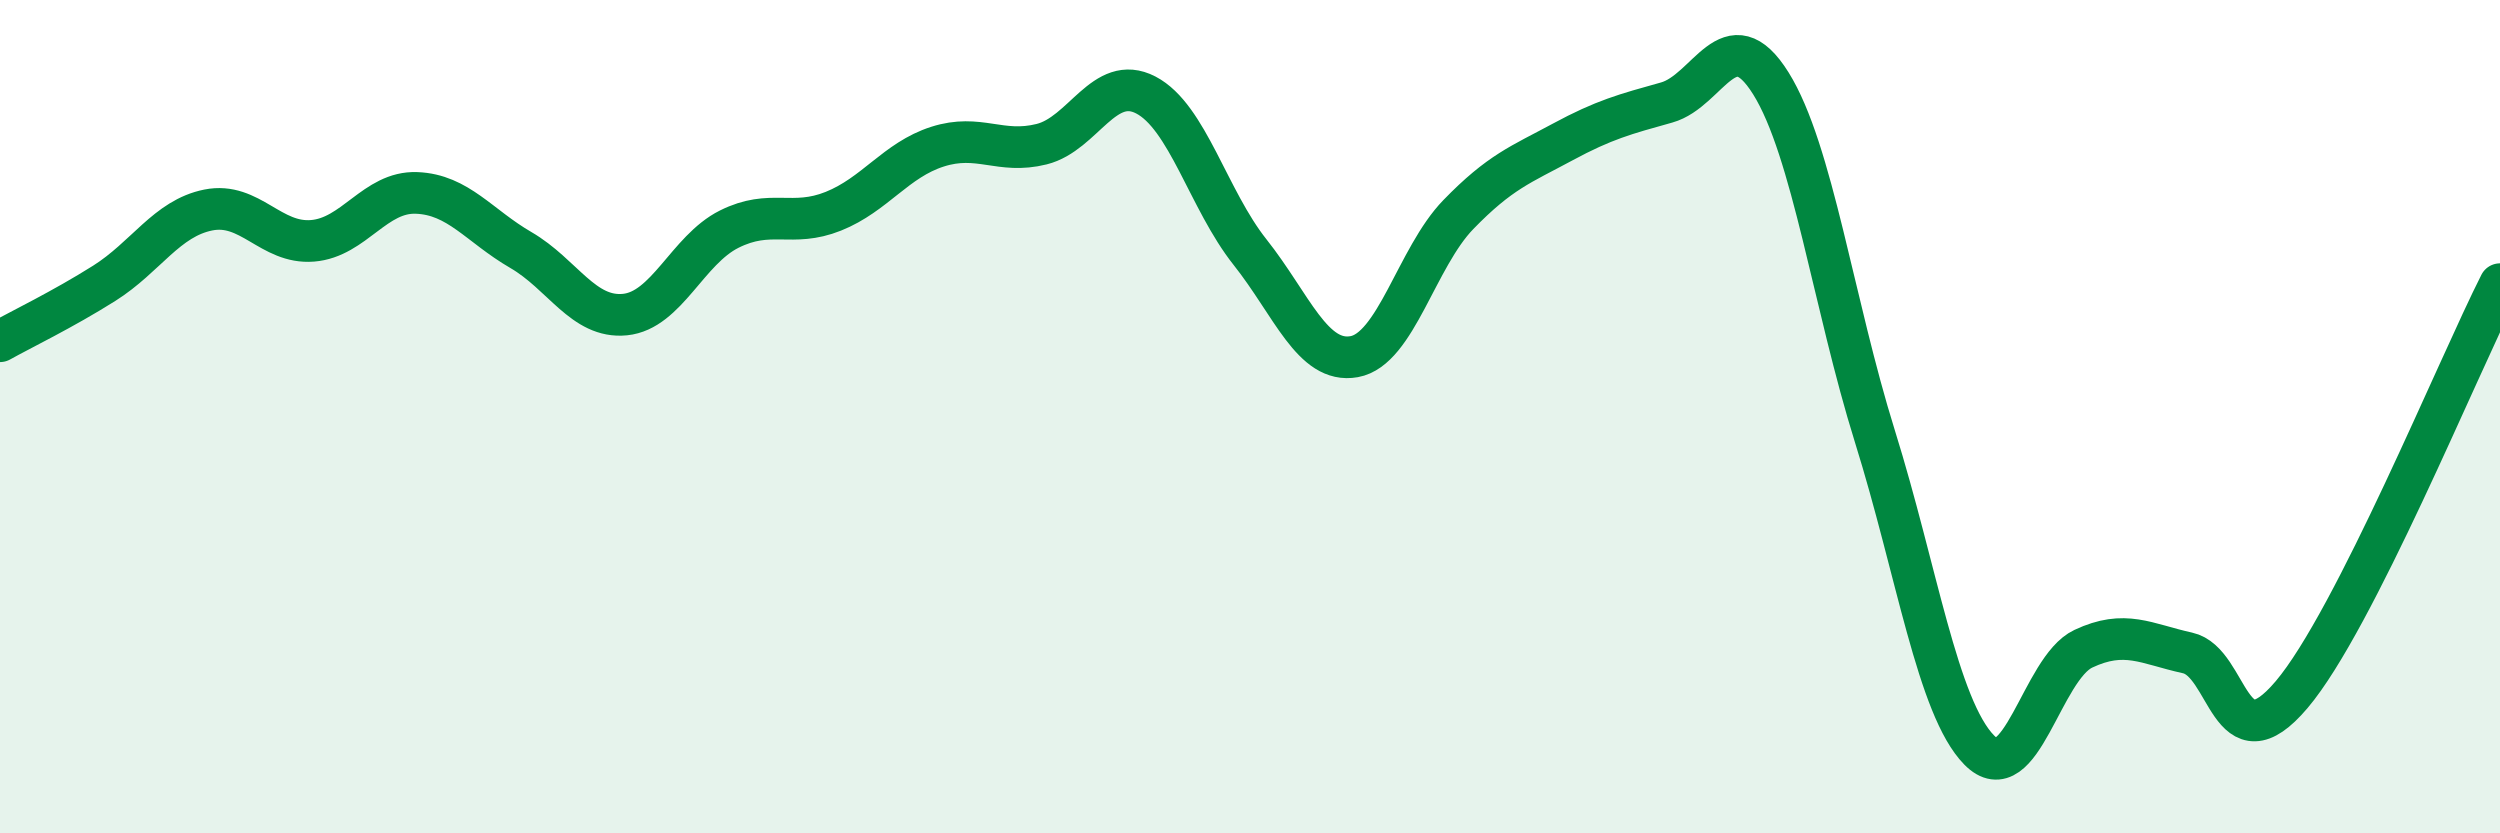
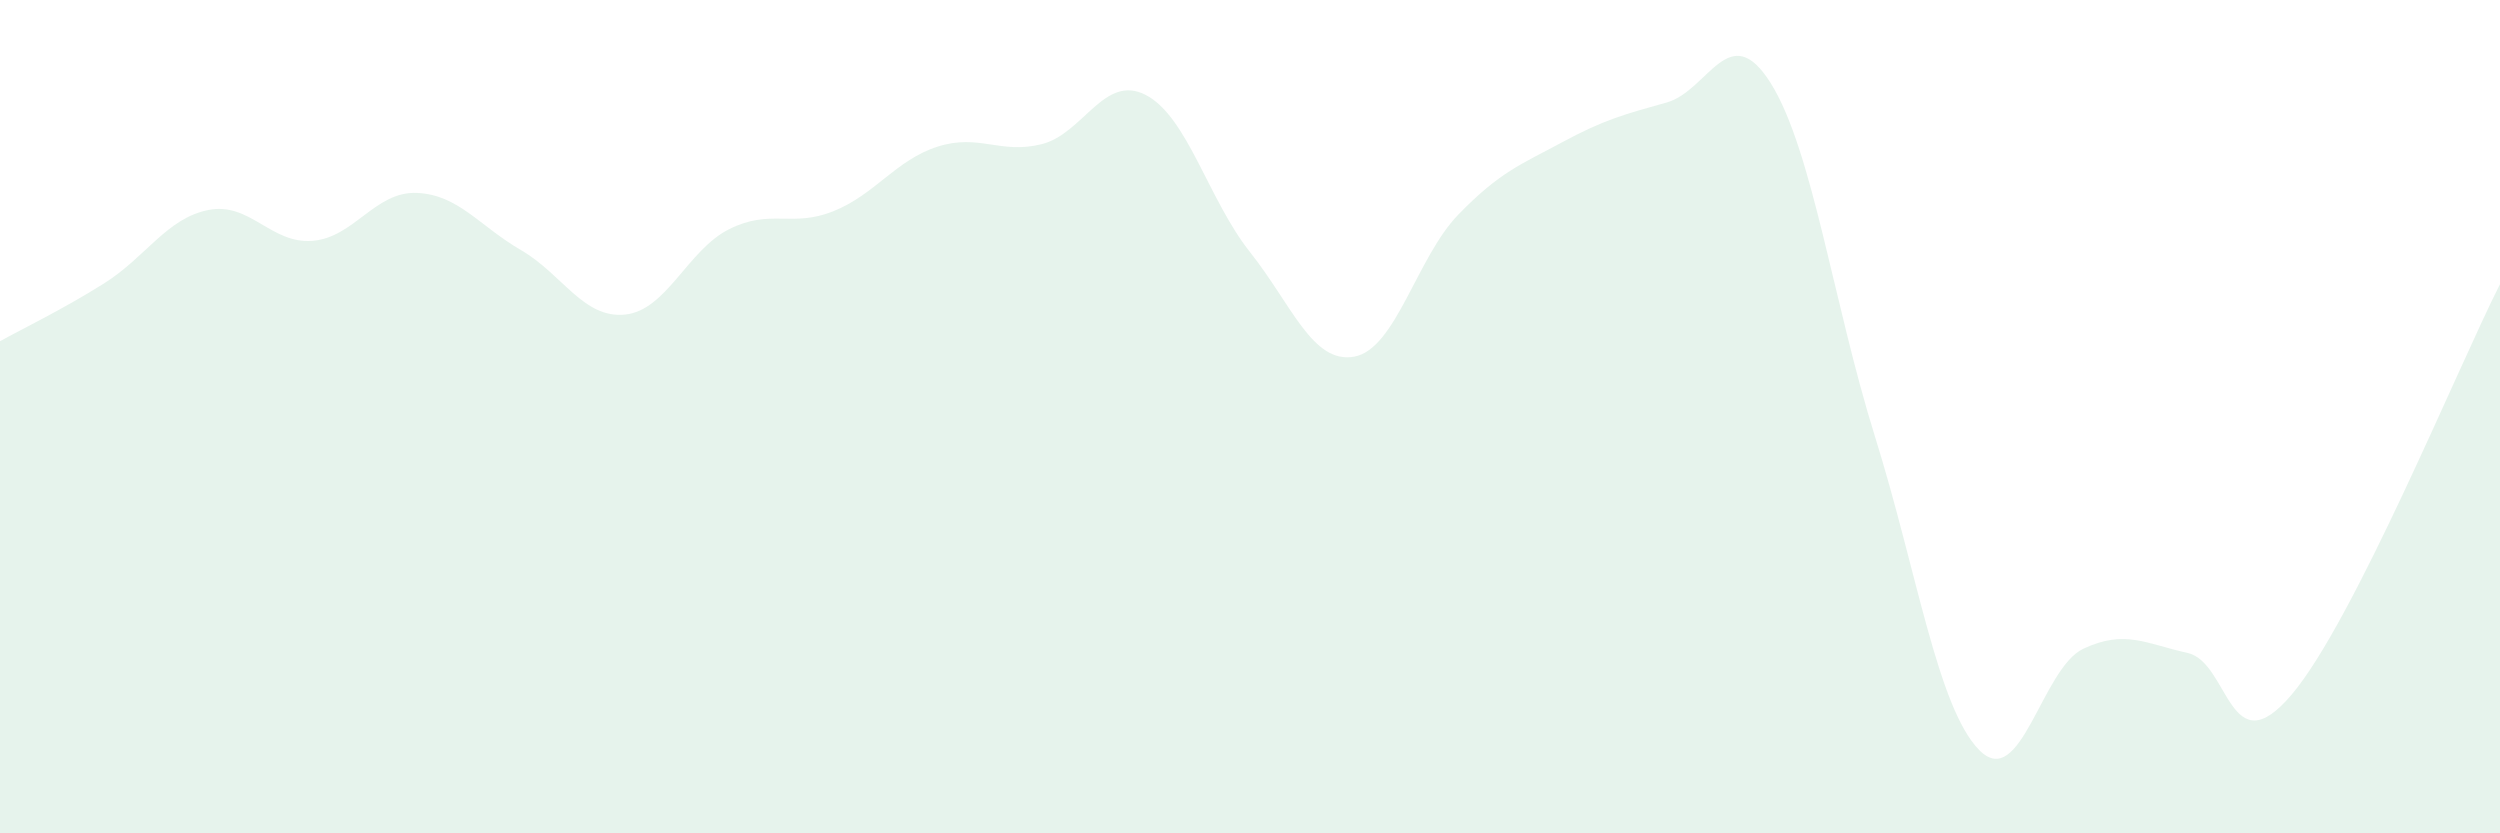
<svg xmlns="http://www.w3.org/2000/svg" width="60" height="20" viewBox="0 0 60 20">
  <path d="M 0,8.19 C 0.5,7.91 1.5,7.43 2.5,6.8 C 3.5,6.17 4,5.24 5,5.04 C 6,4.84 6.5,5.86 7.5,5.78 C 8.5,5.7 9,4.59 10,4.63 C 11,4.67 11.5,5.42 12.5,6 C 13.5,6.58 14,7.65 15,7.55 C 16,7.45 16.5,6 17.5,5.5 C 18.5,5 19,5.47 20,5.07 C 21,4.67 21.5,3.84 22.5,3.52 C 23.5,3.2 24,3.71 25,3.46 C 26,3.21 26.5,1.76 27.5,2.28 C 28.5,2.8 29,4.79 30,6.05 C 31,7.31 31.5,8.74 32.5,8.56 C 33.5,8.38 34,6.18 35,5.15 C 36,4.12 36.5,3.95 37.5,3.41 C 38.5,2.87 39,2.74 40,2.46 C 41,2.18 41.5,0.4 42.5,2 C 43.5,3.6 44,7.28 45,10.48 C 46,13.68 46.5,16.98 47.5,18 C 48.5,19.02 49,16.04 50,15.57 C 51,15.1 51.5,15.45 52.5,15.67 C 53.5,15.89 53.5,18.44 55,16.67 C 56.5,14.9 59,8.79 60,6.82L60 20L0 20Z" fill="#008740" opacity="0.1" stroke-linecap="round" stroke-linejoin="round" />
-   <path d="M 0,8.19 C 0.5,7.91 1.5,7.43 2.5,6.8 C 3.5,6.17 4,5.24 5,5.04 C 6,4.84 6.5,5.86 7.5,5.78 C 8.5,5.7 9,4.59 10,4.63 C 11,4.67 11.5,5.42 12.5,6 C 13.5,6.58 14,7.65 15,7.55 C 16,7.45 16.5,6 17.5,5.5 C 18.5,5 19,5.47 20,5.07 C 21,4.67 21.5,3.84 22.5,3.52 C 23.5,3.2 24,3.71 25,3.46 C 26,3.21 26.5,1.76 27.5,2.28 C 28.5,2.8 29,4.79 30,6.05 C 31,7.31 31.5,8.74 32.5,8.56 C 33.5,8.38 34,6.18 35,5.15 C 36,4.12 36.5,3.95 37.5,3.41 C 38.5,2.87 39,2.74 40,2.46 C 41,2.18 41.5,0.4 42.5,2 C 43.5,3.6 44,7.28 45,10.48 C 46,13.68 46.5,16.98 47.5,18 C 48.5,19.02 49,16.04 50,15.57 C 51,15.1 51.5,15.45 52.5,15.67 C 53.5,15.89 53.5,18.44 55,16.67 C 56.5,14.9 59,8.79 60,6.82" stroke="#008740" stroke-width="1" fill="none" stroke-linecap="round" stroke-linejoin="round" />
</svg>